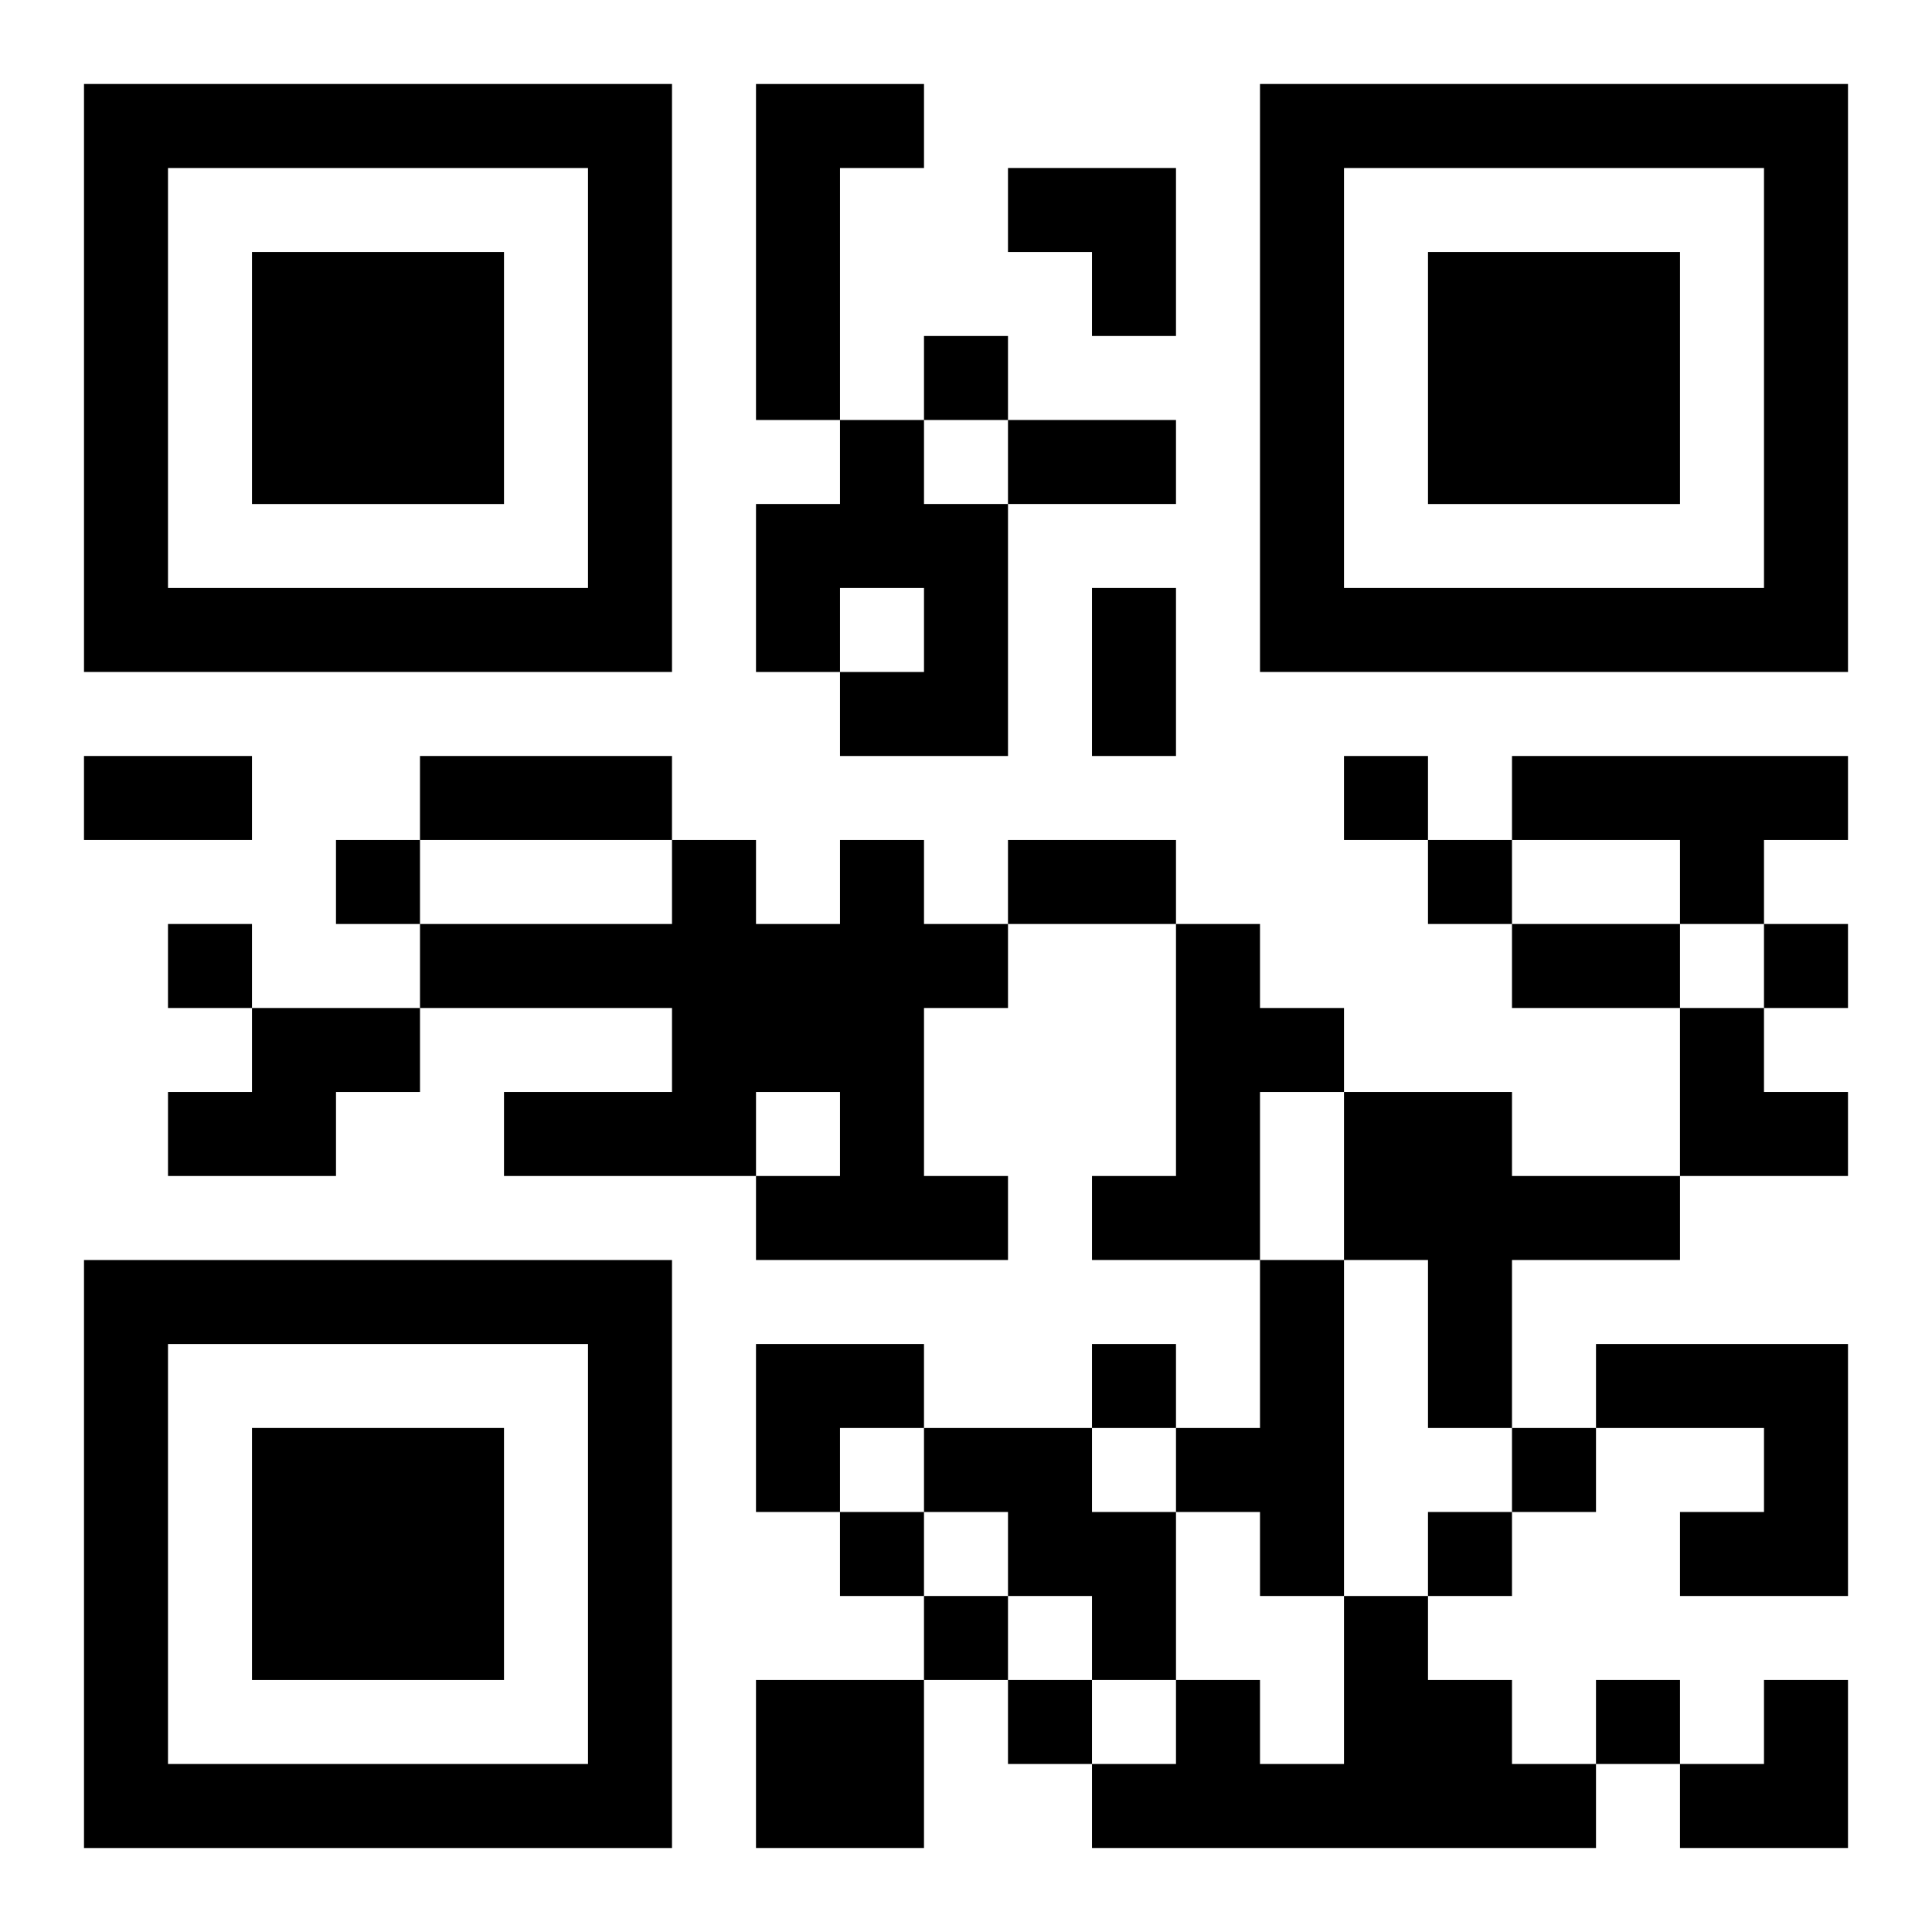
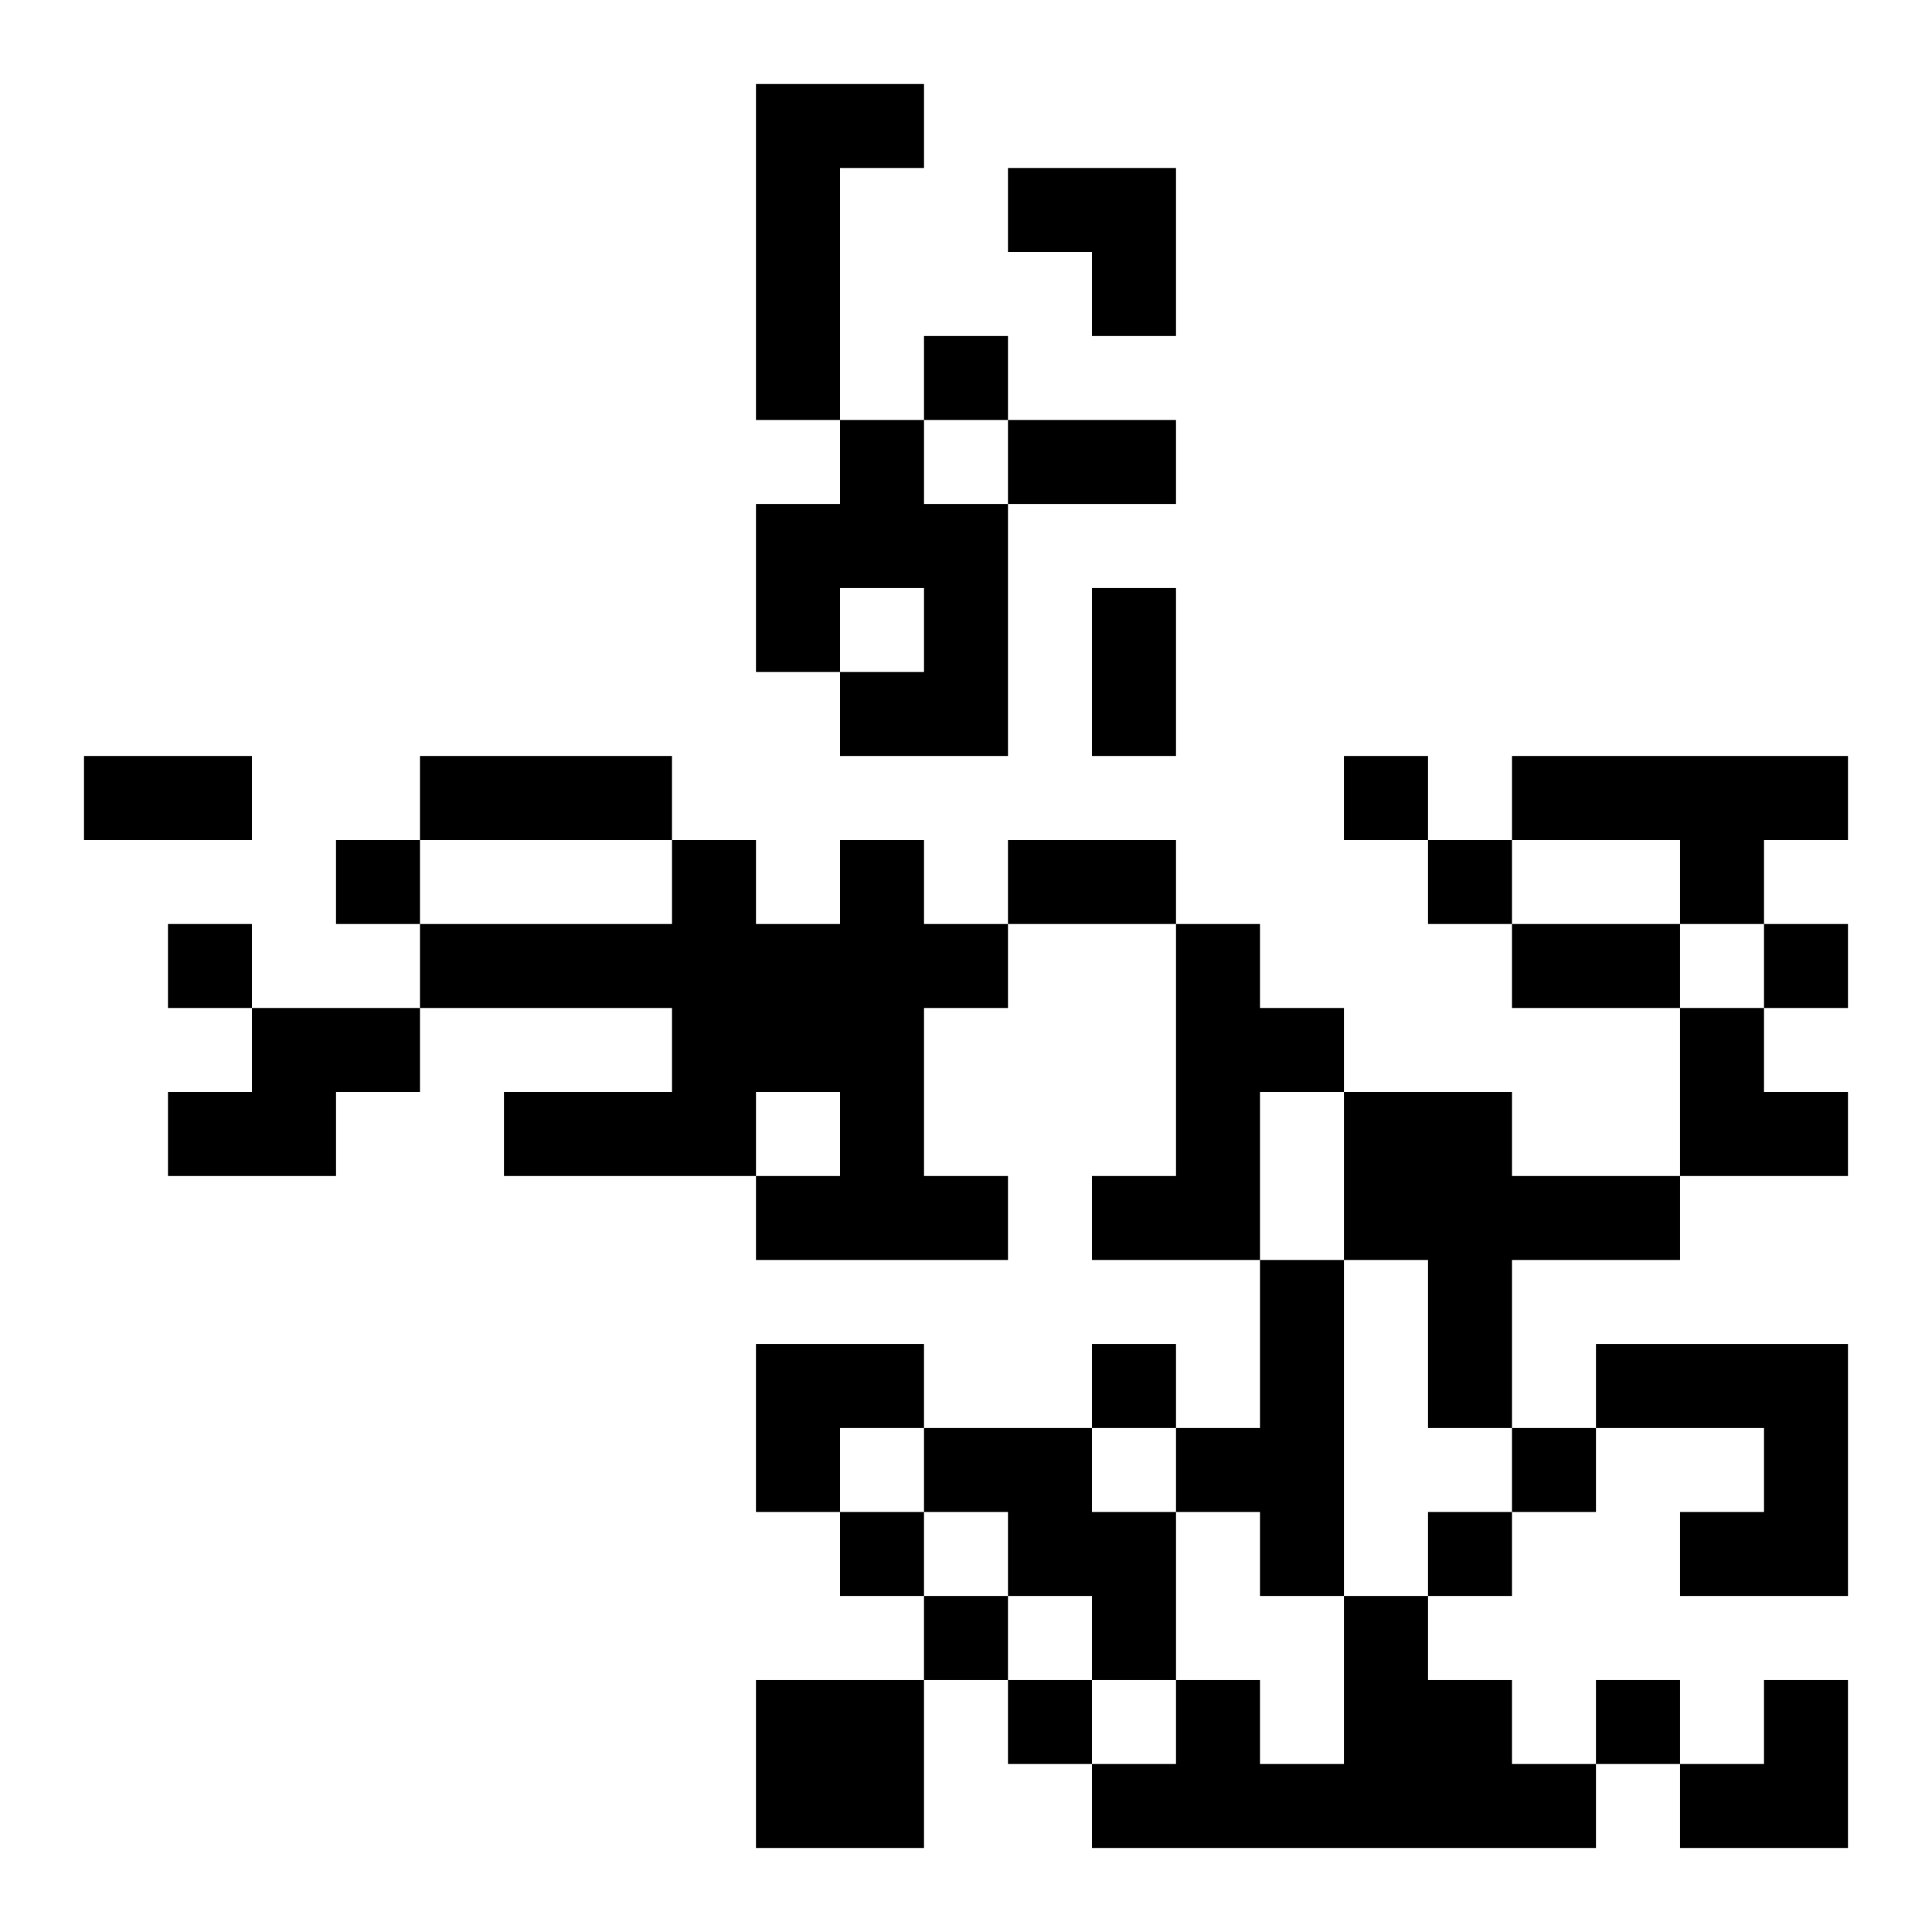
<svg xmlns="http://www.w3.org/2000/svg" xmlns:xlink="http://www.w3.org/1999/xlink" width="250" height="250" baseProfile="full" version="1.1" viewBox="-1 -1 23 23">
  <symbol id="a">
-     <path d="m0 7v7h7v-7h-7zm1 1h5v5h-5v-5zm1 1v3h3v-3h-3z" />
-   </symbol>
+     </symbol>
  <use y="-7" xlink:href="#a" />
  <use y="7" xlink:href="#a" />
  <use x="14" y="-7" xlink:href="#a" />
  <path d="m8 0h2v1h-1v3h-1v-4m1 4h1v1h1v3h-2v-1h1v-1h-1v1h-1v-2h1v-1m8 4h4v1h-1v1h-1v-1h-2v-1m-8 1h1v1h1v1h-1v2h1v1h-3v-1h1v-1h-1v1h-3v-1h2v-1h-3v-1h3v-1h1v1h1v-1m4 1h1v1h1v1h-1v2h-2v-1h1v-3m-11 1h2v1h-1v1h-2v-1h1v-1m13 1h2v1h2v1h-2v2h-1v-2h-1v-2m-1 2h1v4h-1v-1h-1v-1h1v-2m4 1h3v3h-2v-1h1v-1h-2v-1m-8 1h2v1h1v2h-1v-1h-1v-1h-1v-1m5 2h1v1h1v1h1v1h-6v-1h1v-1h1v1h1v-2m-7 1h2v2h-2v-2m2-16v1h1v-1h-1m5 5v1h1v-1h-1m-12 1v1h1v-1h-1m13 0v1h1v-1h-1m-15 1v1h1v-1h-1m19 0v1h1v-1h-1m-8 5v1h1v-1h-1m5 1v1h1v-1h-1m-8 1v1h1v-1h-1m7 0v1h1v-1h-1m-6 1v1h1v-1h-1m1 1v1h1v-1h-1m7 0v1h1v-1h-1m-7-15h2v1h-2v-1m1 2h1v2h-1v-2m-12 2h2v1h-2v-1m4 0h3v1h-3v-1m7 1h2v1h-2v-1m6 1h2v1h-2v-1m-6-9h2v2h-1v-1h-1zm8 10h1v1h1v1h-2zm-11 4h2v1h-1v1h-1zm11 4m1 0h1v2h-2v-1h1z" />
</svg>